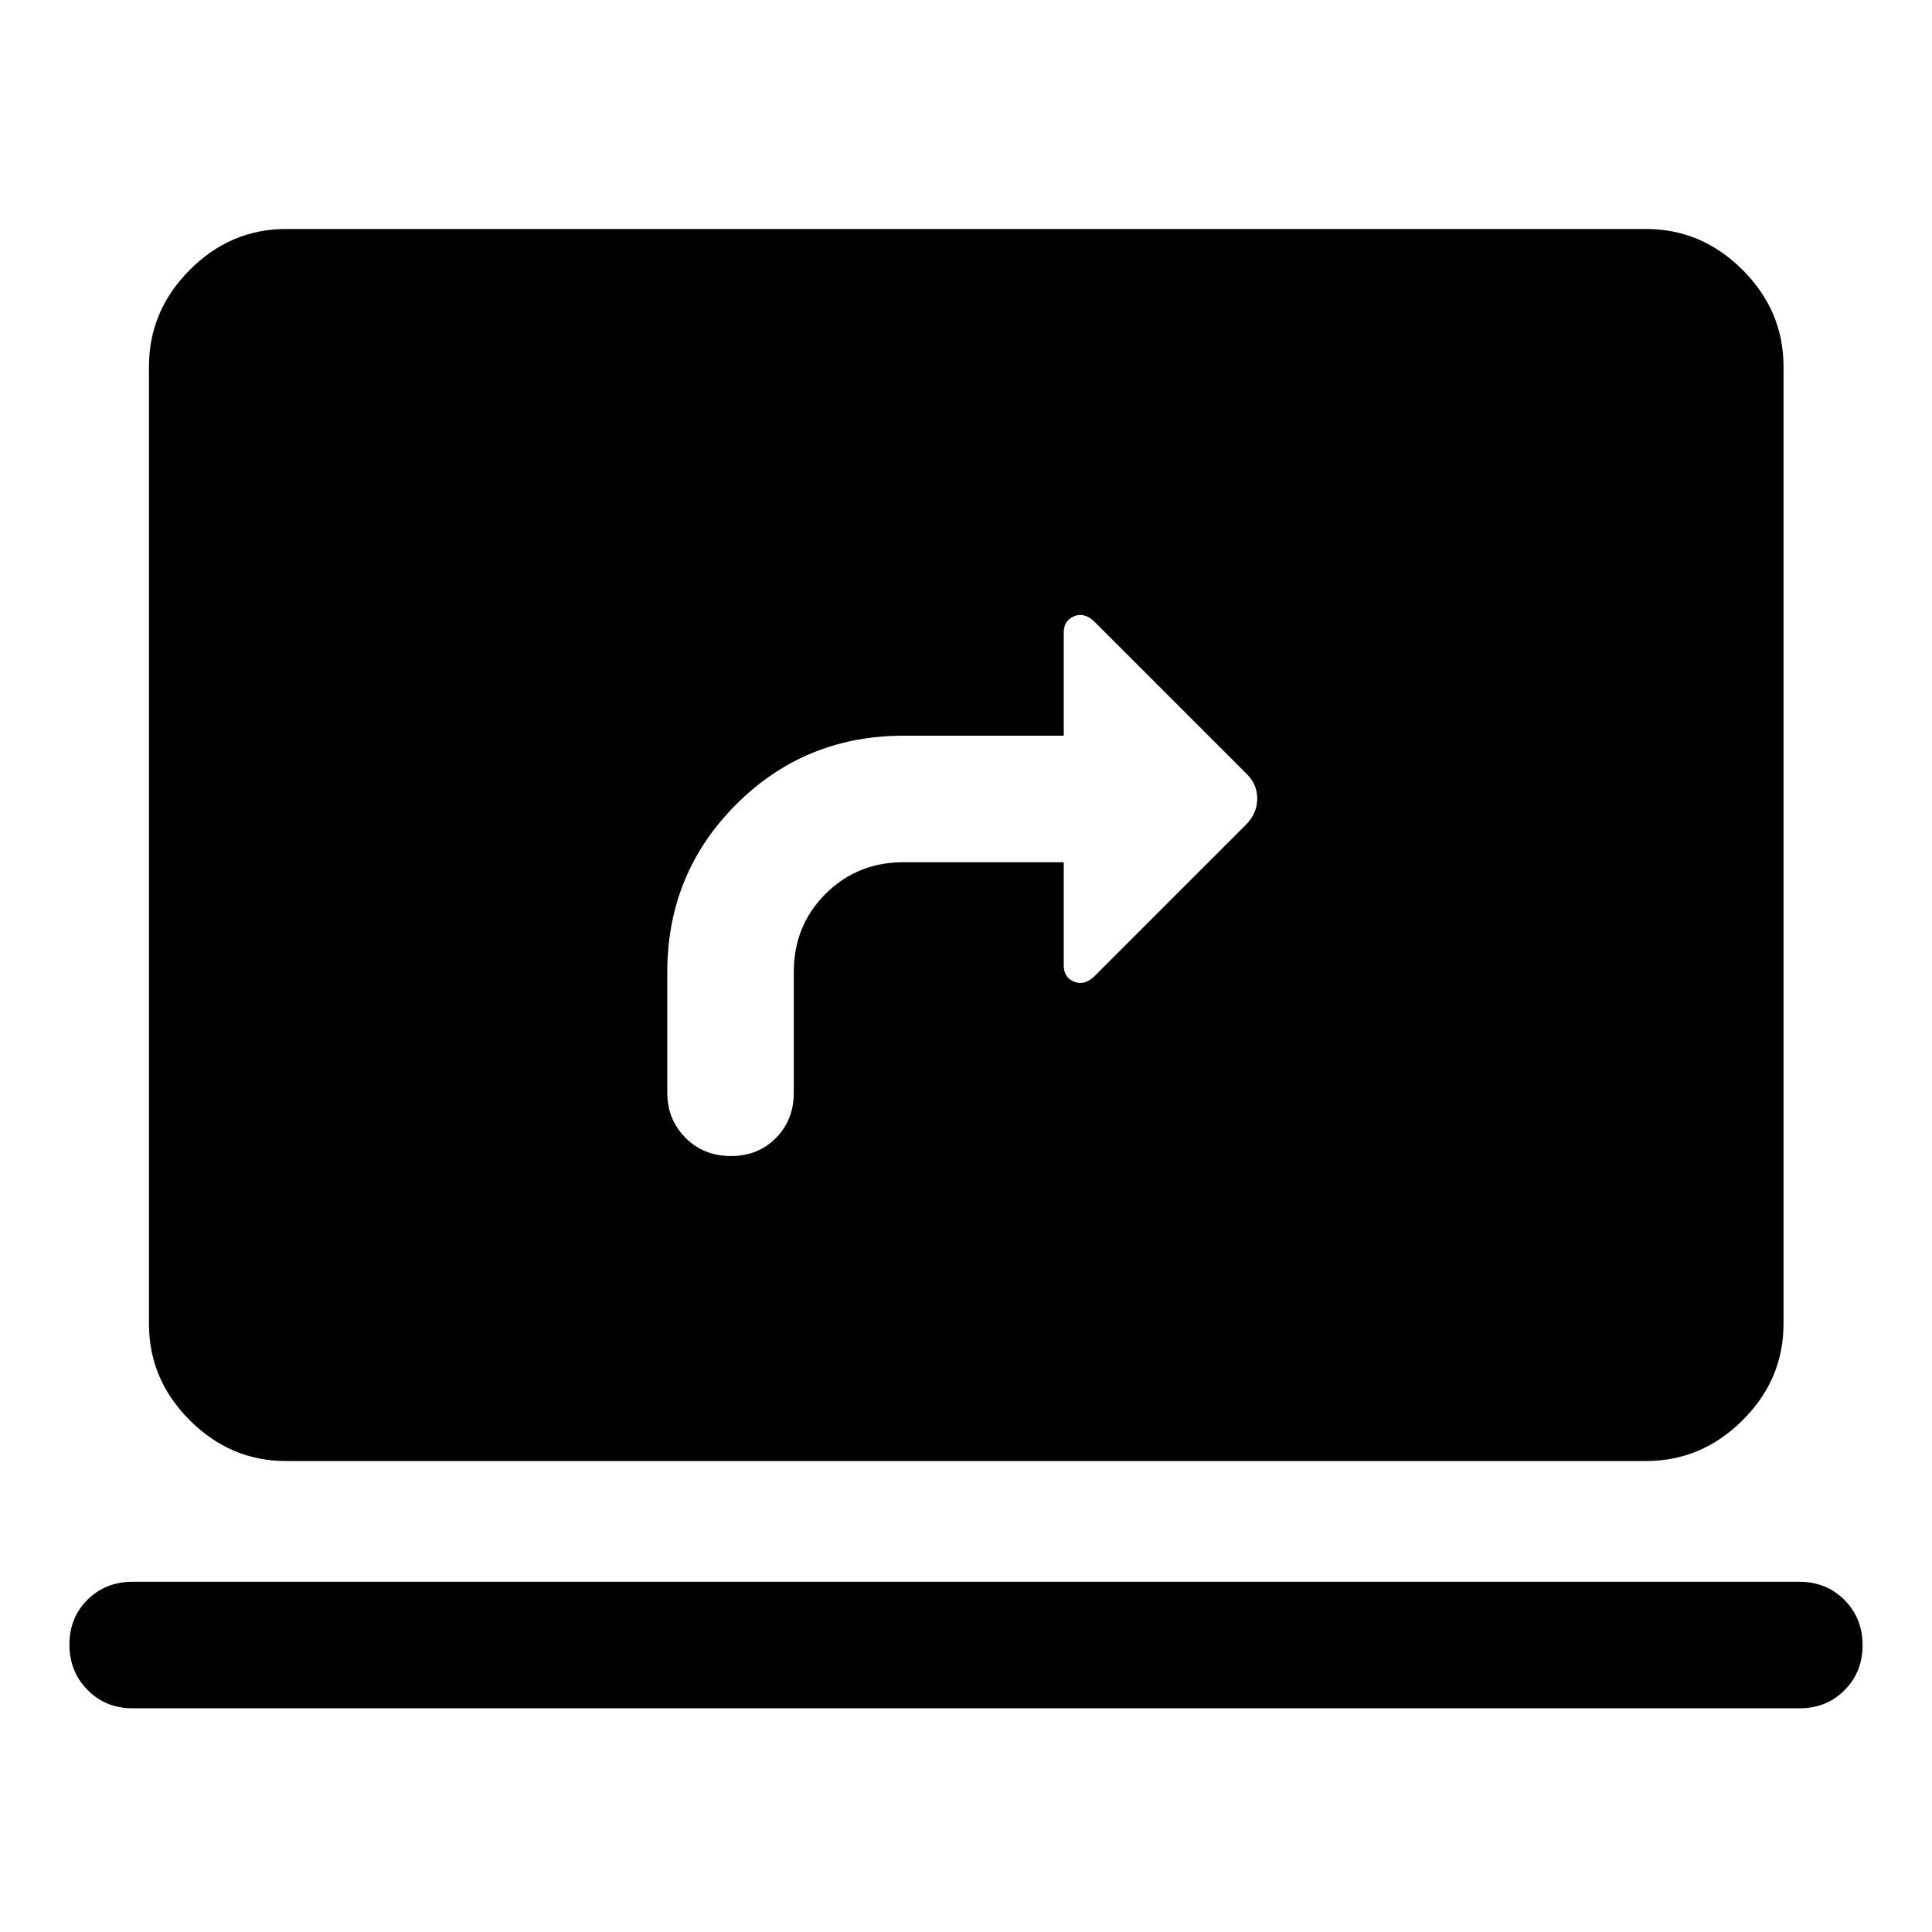
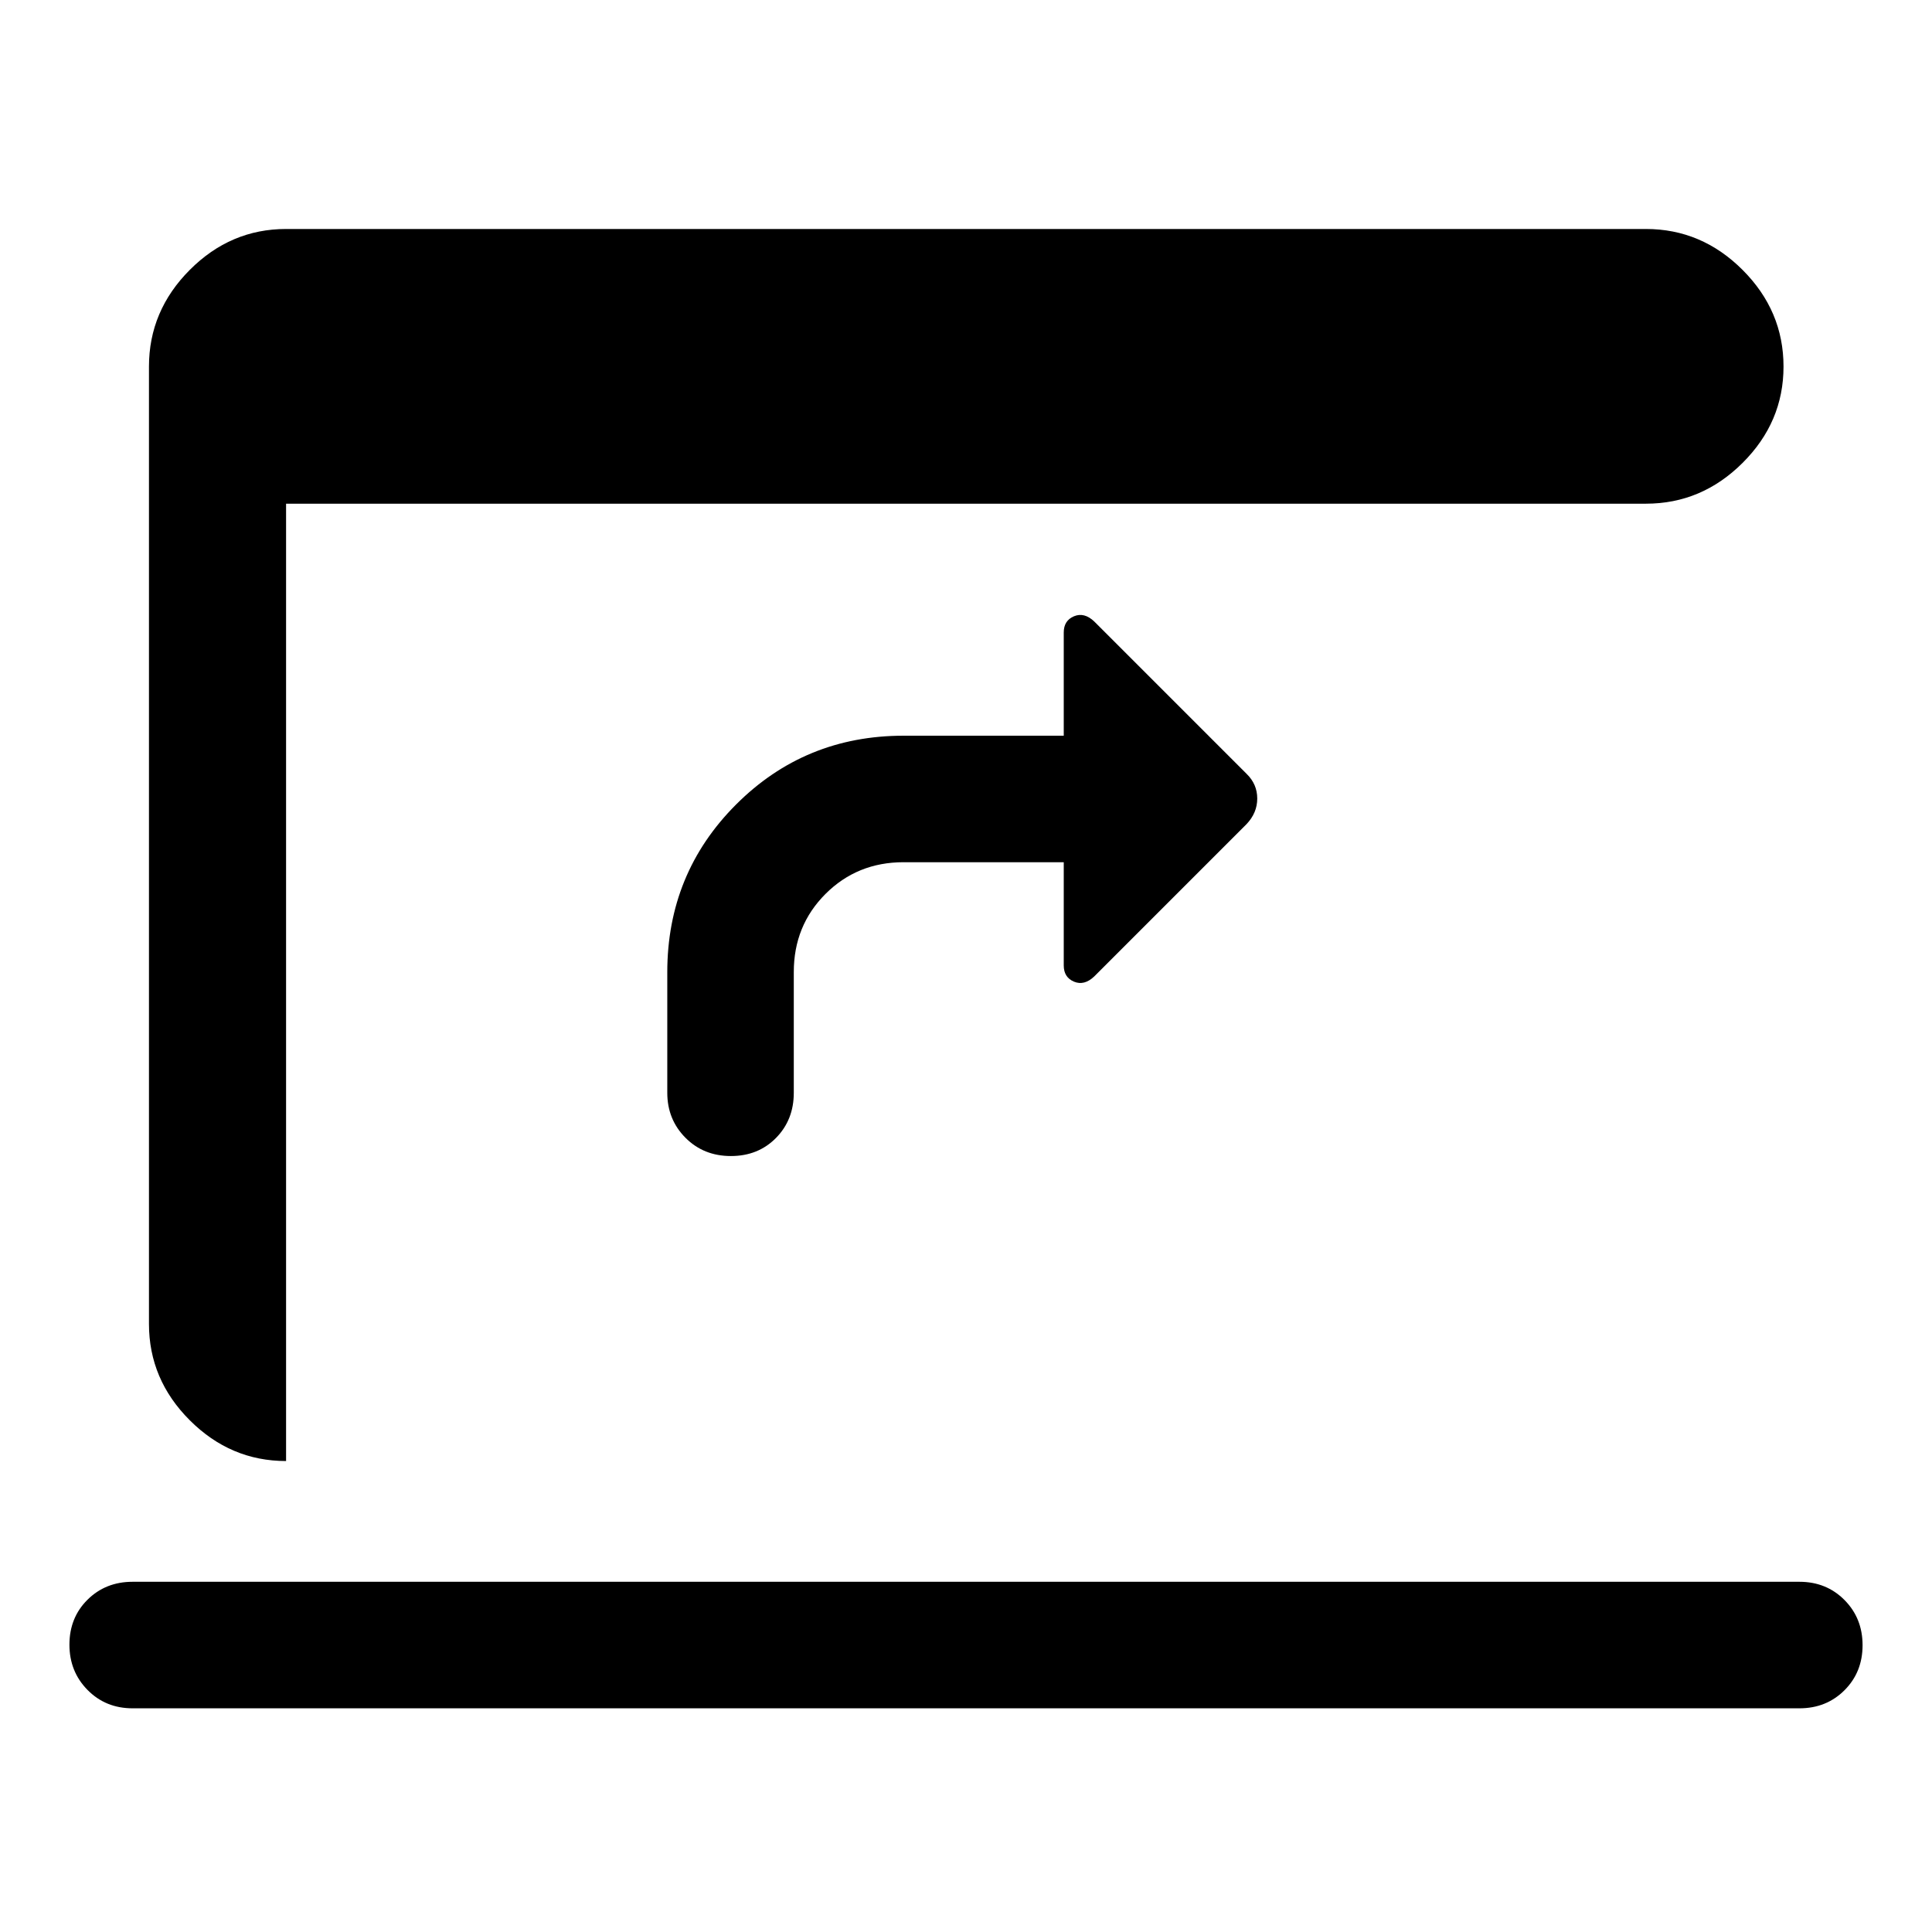
<svg xmlns="http://www.w3.org/2000/svg" width="48" height="48" viewBox="0 -960 960 960">
-   <path d="M449-531.57h79.57v51.29q0 5.92 5.09 8.06 5.1 2.13 10.07-2.6l75.65-75.65q5.34-5.62 5.34-12.73 0-7.12-5.24-12.23l-75.75-75.75q-4.97-4.73-10.07-2.6-5.09 2.14-5.09 8.06v51.29H449q-49.09 0-83.26 34.2-34.17 34.21-34.17 83.35V-417q0 13.26 9.03 22.35 9.03 9.08 22.58 9.08 13.54 0 22.4-8.98 8.85-8.98 8.85-22.45v-60q0-23.05 15.76-38.81 15.76-15.76 38.81-15.76ZM65.88-111.15q-13.41 0-22.4-9.14-8.98-9.13-8.98-22.47 0-13.44 8.98-22.35 8.99-8.91 22.4-8.91h828.24q13.41 0 22.4 9.06 8.98 9.05 8.98 22.45 0 13.4-8.98 22.38-8.99 8.98-22.4 8.98H65.88Zm76.27-122.87q-27.6 0-47.86-20.27-20.27-20.26-20.27-47.86v-475.7q0-27.7 20.27-48.03 20.26-20.34 47.86-20.34h675.7q27.7 0 48.03 20.34 20.34 20.33 20.34 48.03v475.7q0 27.6-20.34 47.86-20.33 20.27-48.03 20.27h-675.7Z" />
+   <path d="M449-531.57h79.57v51.29q0 5.92 5.09 8.06 5.1 2.13 10.07-2.6l75.65-75.65q5.34-5.62 5.34-12.73 0-7.12-5.24-12.23l-75.75-75.75q-4.97-4.73-10.07-2.6-5.09 2.14-5.09 8.06v51.29H449q-49.09 0-83.26 34.2-34.17 34.21-34.17 83.35V-417q0 13.26 9.03 22.35 9.03 9.08 22.58 9.08 13.54 0 22.4-8.98 8.85-8.98 8.85-22.45v-60q0-23.05 15.76-38.81 15.76-15.76 38.81-15.76ZM65.88-111.15q-13.41 0-22.4-9.14-8.98-9.13-8.98-22.47 0-13.44 8.98-22.35 8.99-8.91 22.4-8.91h828.24q13.41 0 22.4 9.06 8.98 9.05 8.98 22.45 0 13.4-8.98 22.38-8.99 8.98-22.4 8.98H65.88Zm76.27-122.87q-27.6 0-47.86-20.27-20.27-20.26-20.27-47.86v-475.7q0-27.7 20.27-48.03 20.26-20.34 47.86-20.34h675.7q27.7 0 48.03 20.34 20.34 20.33 20.34 48.03q0 27.6-20.34 47.86-20.33 20.27-48.03 20.27h-675.7Z" />
</svg>